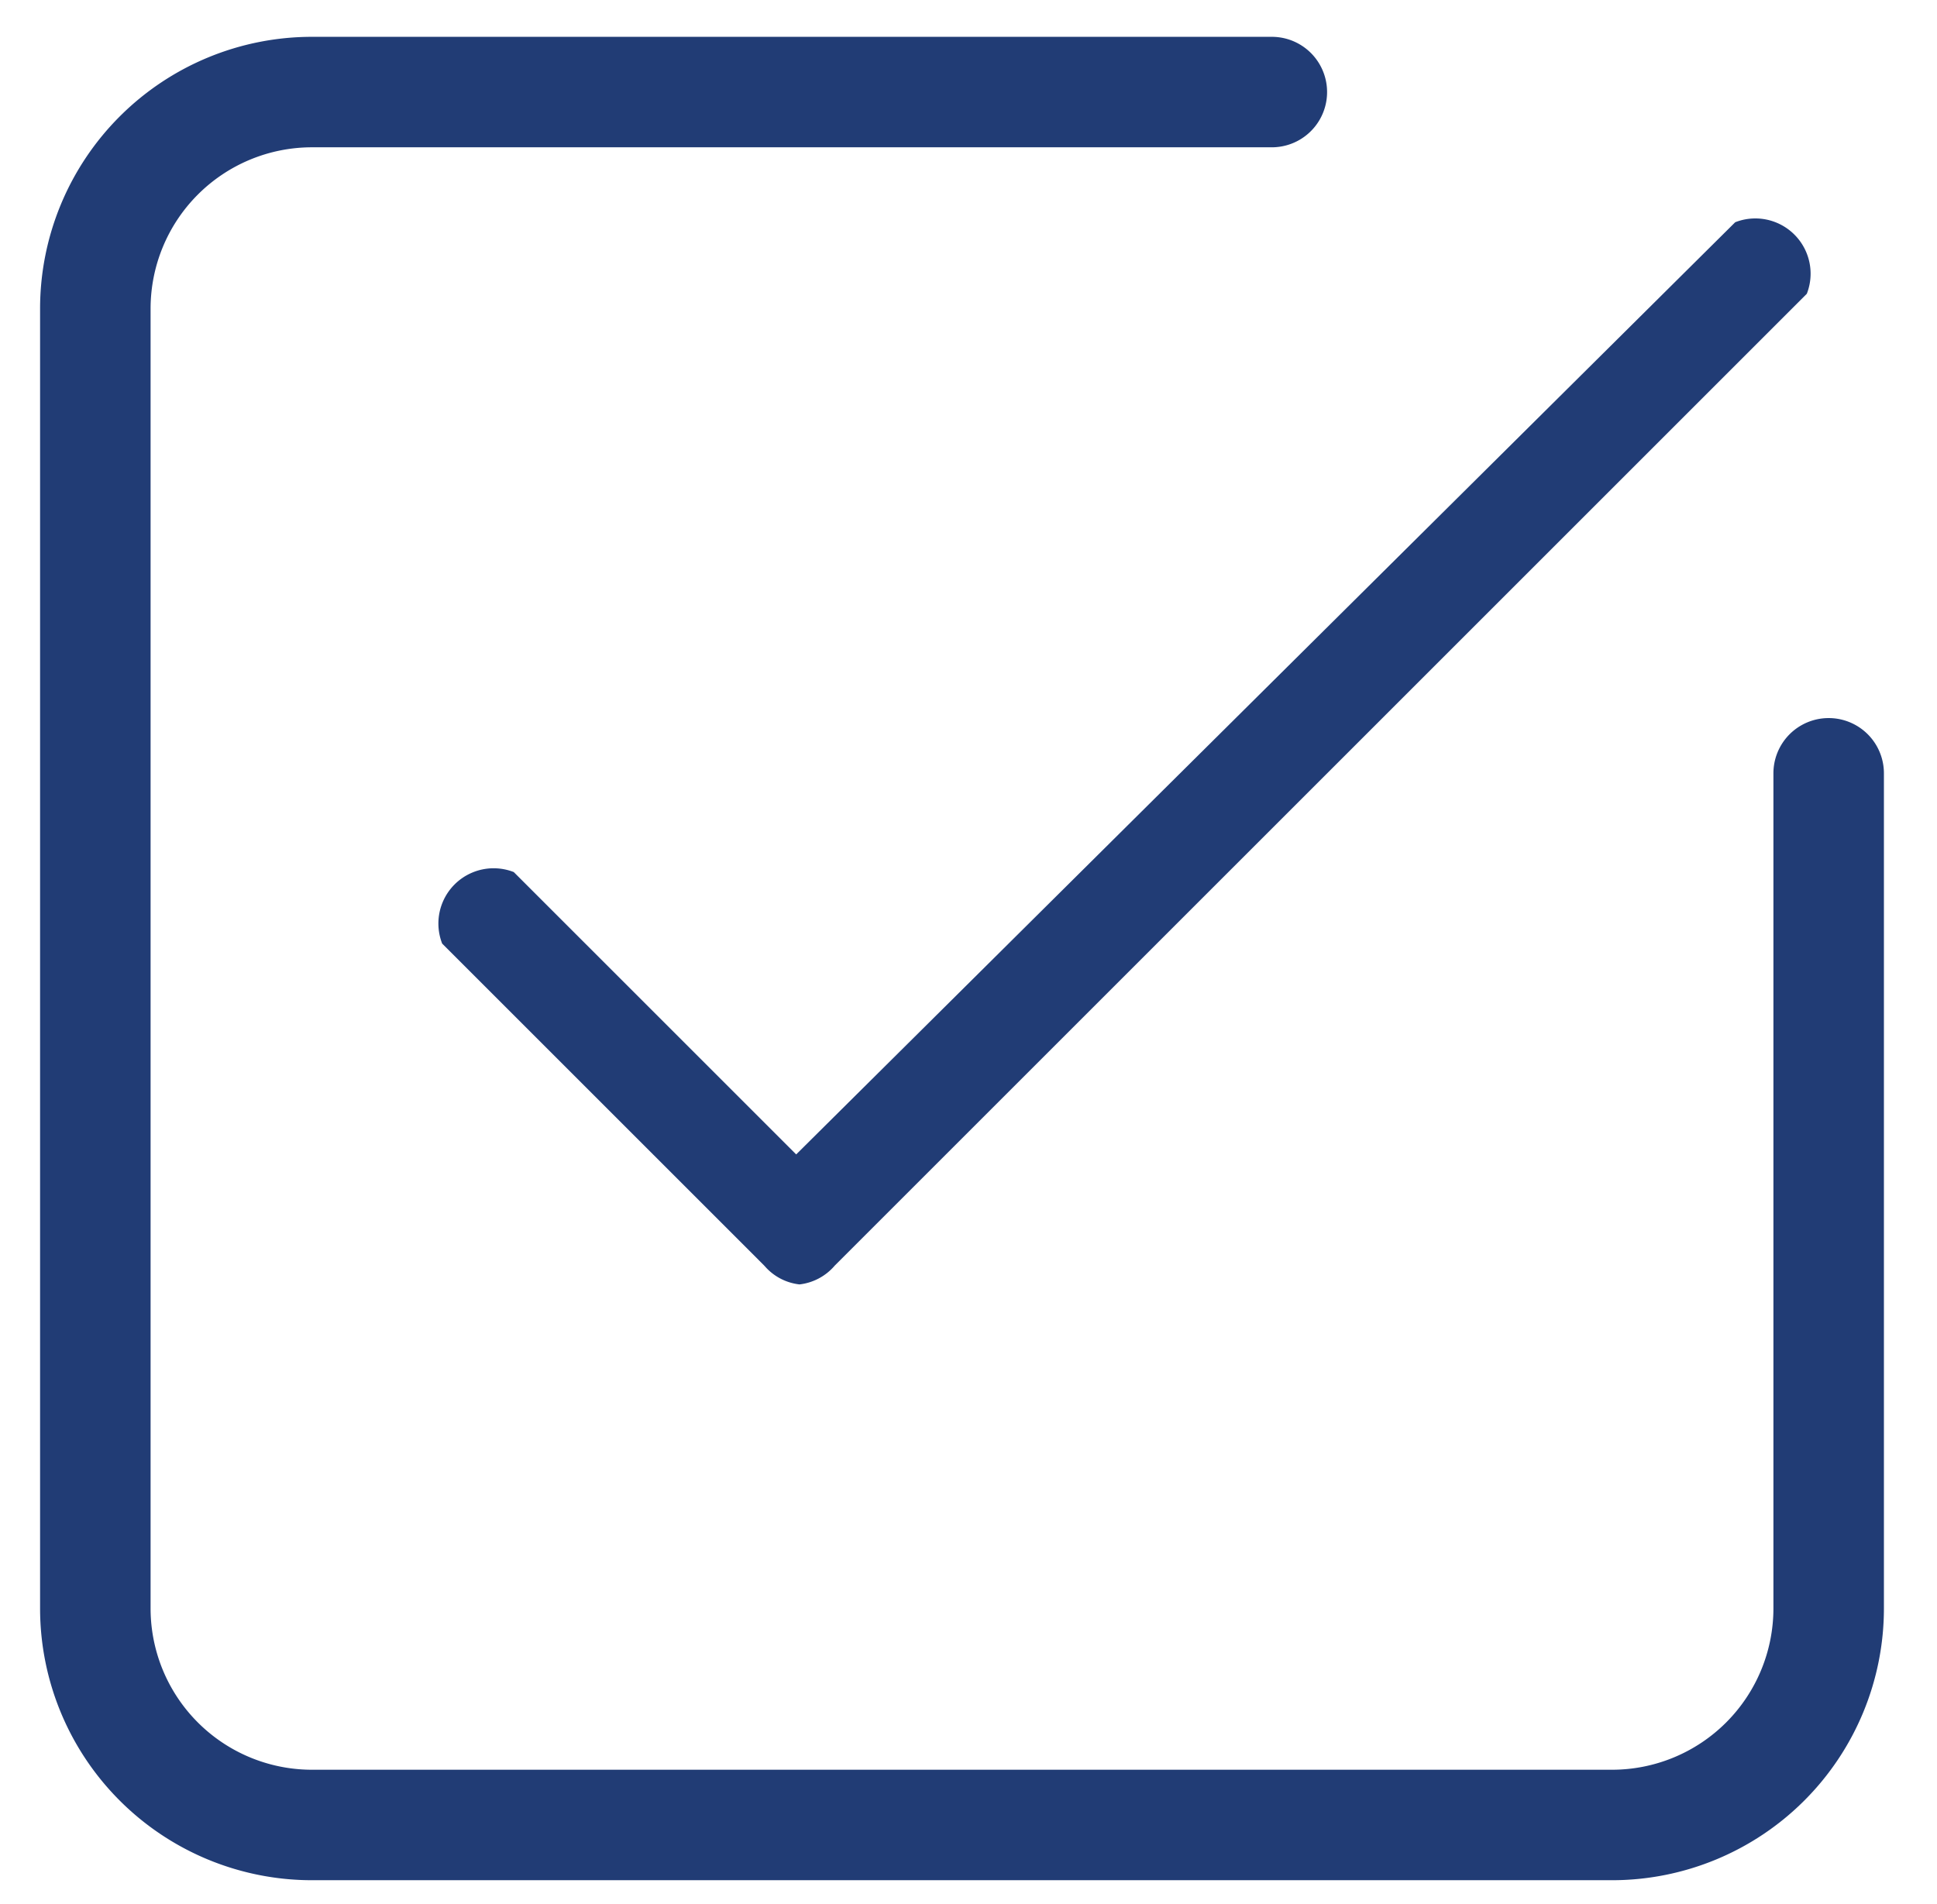
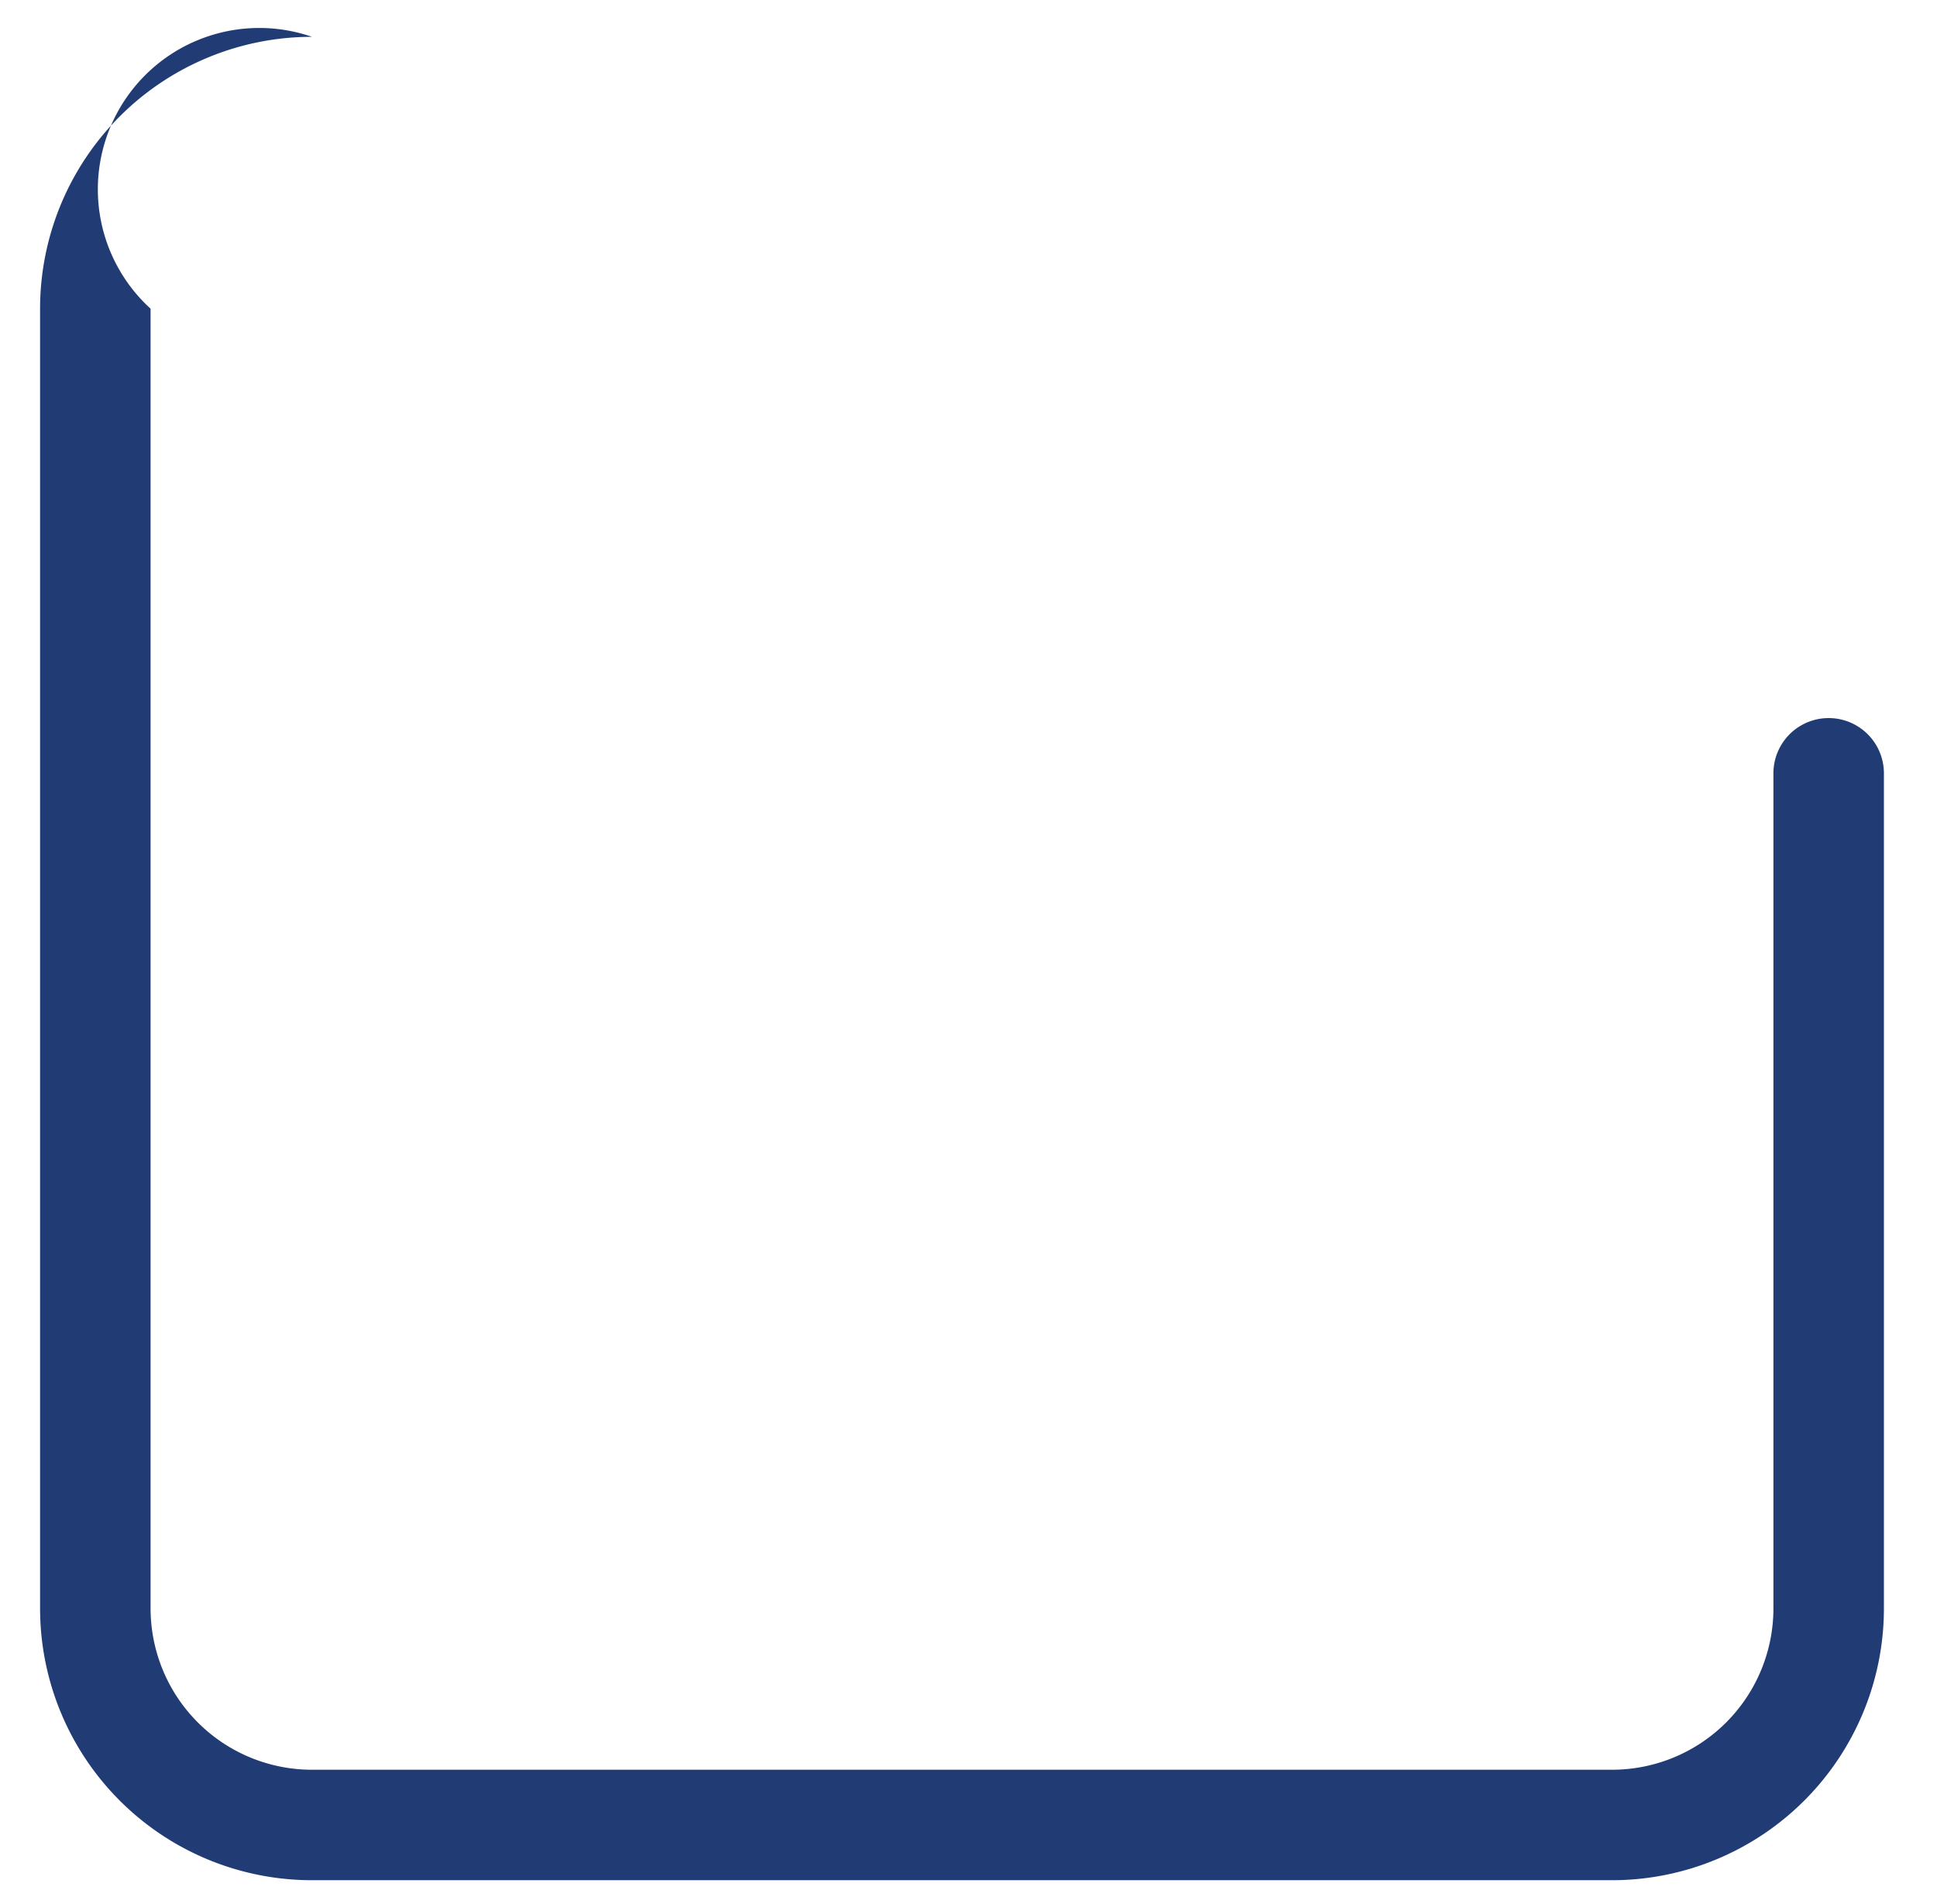
<svg xmlns="http://www.w3.org/2000/svg" id="Layer_1" data-name="Layer 1" viewBox="0 0 596 586">
  <defs>
    <style>.cls-1{fill:#213c75;}</style>
  </defs>
-   <path class="cls-1" d="M96,578.667A83.671,83.671,0,0,1,12.333,495V95A83.667,83.667,0,0,1,96,11.333H391.333a17,17,0,0,1,0,34H96A49.669,49.669,0,0,0,46.333,95V495A49.667,49.667,0,0,0,96,544.667H496A49.669,49.669,0,0,0,545.667,495V238a17,17,0,0,1,34,0h0V495A83.675,83.675,0,0,1,496,578.667Z" />
-   <path class="cls-1" d="M246,395.3a16.6,16.6,0,0,1-10.652-5.574l-.312-.333-98.98-98.982a17,17,0,0,1,22.024-22.019l86.9,86.9L533.908,68.4a17,17,0,0,1,22.036,22.011l-299.1,299.1-.092.106A16.757,16.757,0,0,1,246,395.3Z" />
+   <path class="cls-1" d="M96,578.667A83.671,83.671,0,0,1,12.333,495V95A83.667,83.667,0,0,1,96,11.333H391.333H96A49.669,49.669,0,0,0,46.333,95V495A49.667,49.667,0,0,0,96,544.667H496A49.669,49.669,0,0,0,545.667,495V238a17,17,0,0,1,34,0h0V495A83.675,83.675,0,0,1,496,578.667Z" />
</svg>